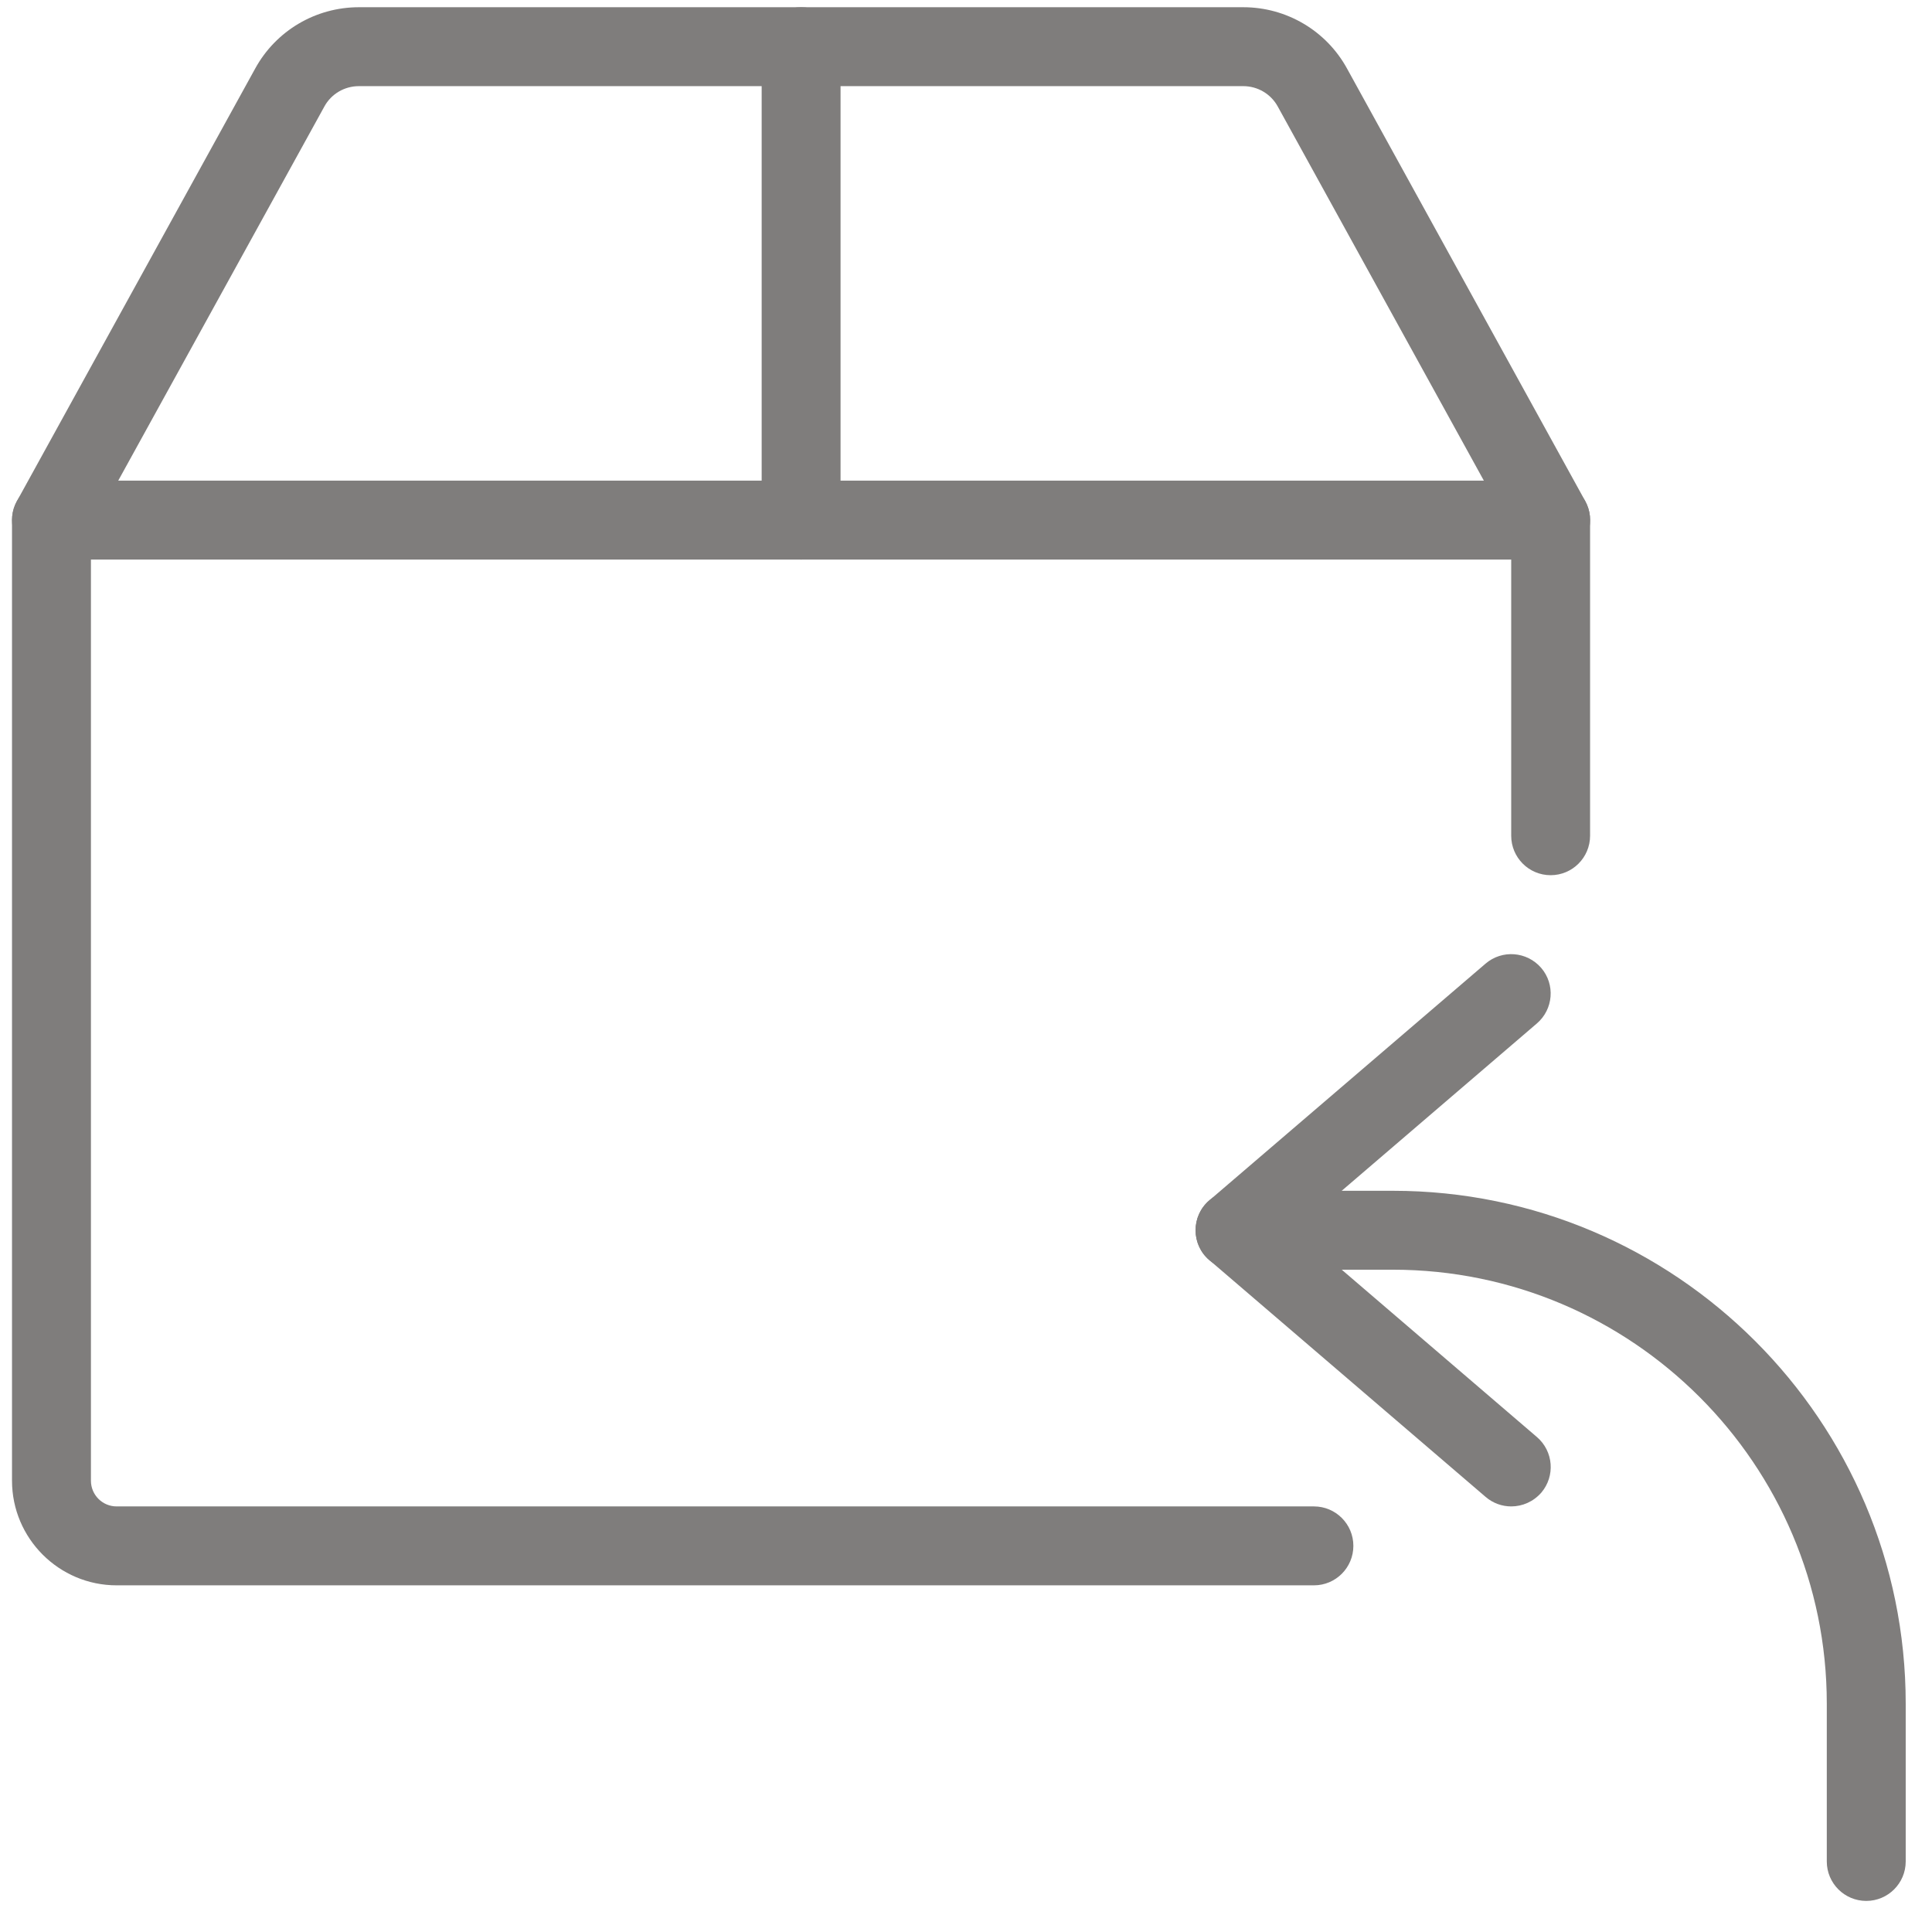
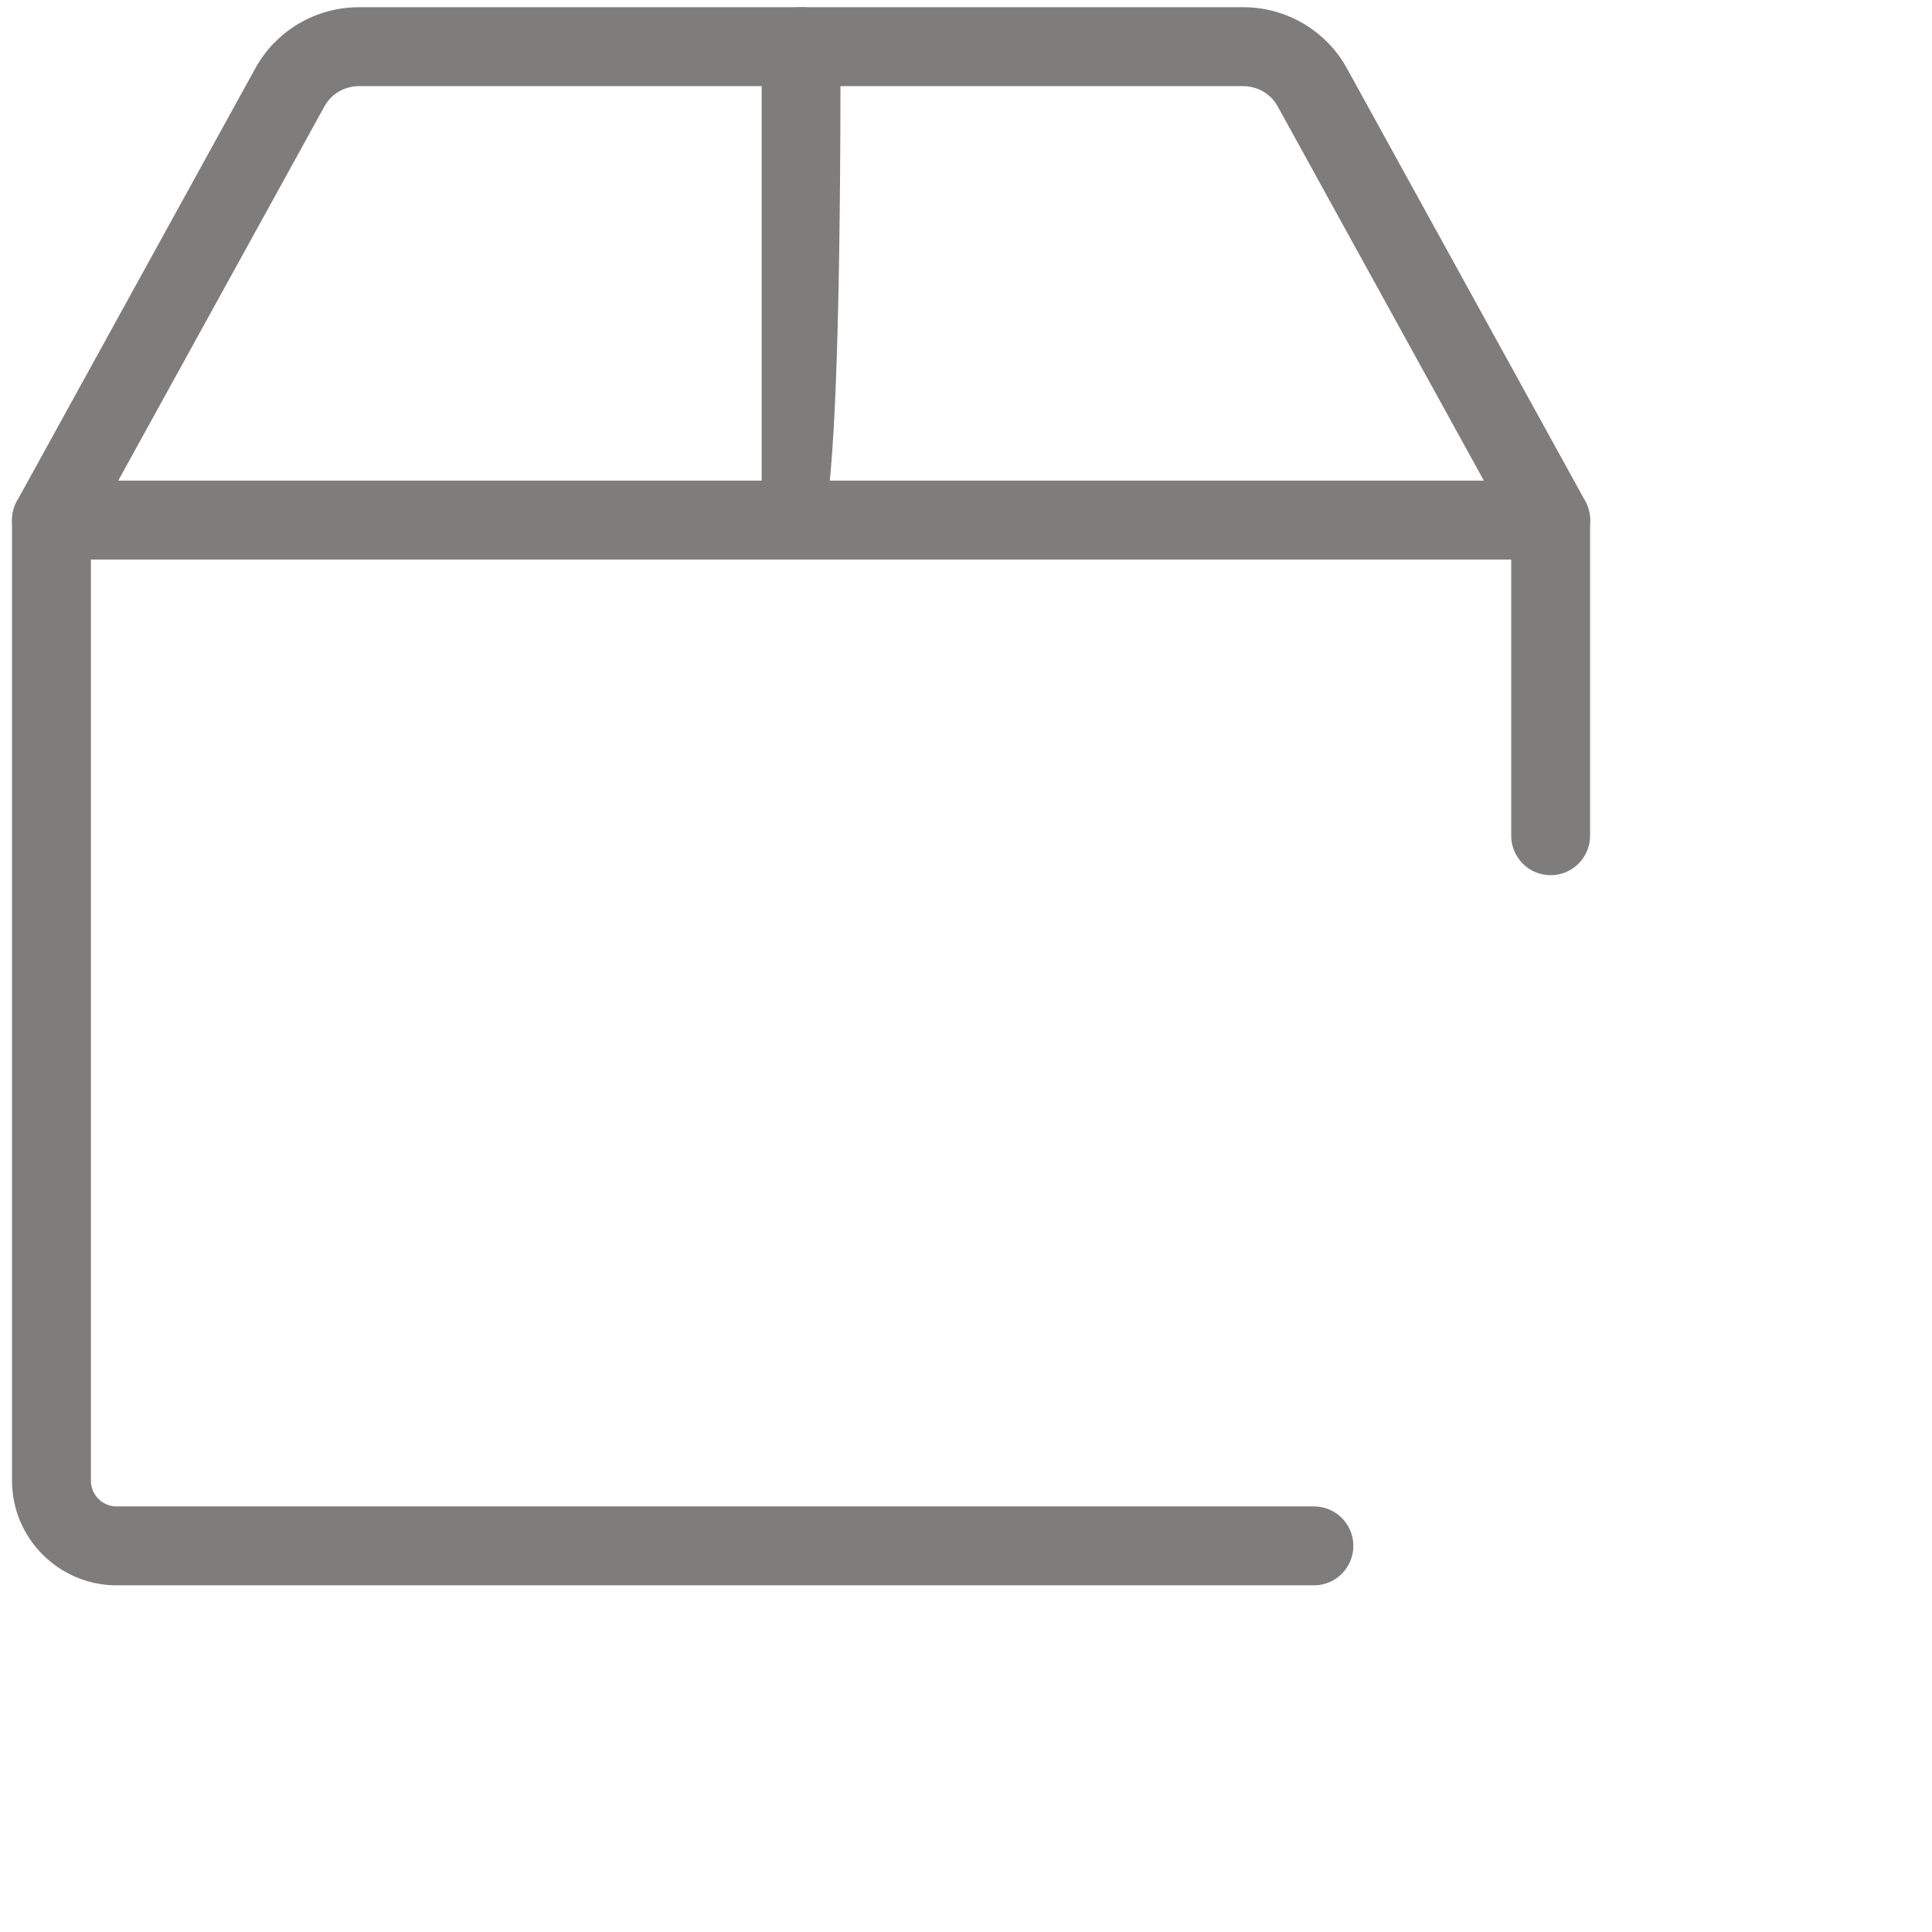
<svg xmlns="http://www.w3.org/2000/svg" width="46" height="46" viewBox="0 0 46 46" fill="none">
  <path d="M31.284 37.746H2.777C1.404 37.746 0.286 36.628 0.286 35.255V12.384C0.286 11.865 0.707 11.444 1.225 11.444H36.92C37.439 11.444 37.859 11.865 37.859 12.384V19.898C37.859 20.417 37.439 20.838 36.92 20.838C36.401 20.838 35.981 20.417 35.981 19.898V13.323H2.165V35.255C2.165 35.593 2.439 35.867 2.777 35.867H31.284C31.803 35.867 32.223 36.288 32.223 36.806C32.223 37.325 31.803 37.746 31.284 37.746Z" fill="#7F7D7C" />
  <path d="M36.92 13.323C36.589 13.323 36.268 13.148 36.097 12.836L30.424 2.538C30.26 2.237 29.945 2.051 29.601 2.051H8.545C8.201 2.051 7.885 2.237 7.722 2.538L2.048 12.836C1.798 13.293 1.224 13.453 0.773 13.207C0.318 12.957 0.153 12.384 0.403 11.931L6.076 1.632C6.57 0.73 7.517 0.172 8.545 0.172H29.603C30.63 0.172 31.577 0.73 32.071 1.63L37.743 11.929C37.995 12.384 37.829 12.955 37.375 13.205C37.23 13.285 37.074 13.323 36.92 13.323Z" fill="#7F7D7C" />
-   <path d="M19.074 13.323C18.555 13.323 18.135 12.902 18.135 12.384V1.112C18.135 0.593 18.555 0.172 19.074 0.172C19.592 0.172 20.013 0.593 20.013 1.112V12.384C20.013 12.902 19.592 13.323 19.074 13.323Z" fill="#7F7D7C" />
-   <path d="M44.435 45.26C43.916 45.26 43.495 44.839 43.495 44.321V40.564C43.495 34.866 38.859 30.231 33.163 30.231H29.405C28.887 30.231 28.466 29.81 28.466 29.292C28.466 28.773 28.887 28.352 29.405 28.352H33.163C39.896 28.352 45.374 33.831 45.374 40.564V44.321C45.374 44.839 44.953 45.26 44.435 45.26Z" fill="#7F7D7C" />
-   <path d="M35.981 35.867C35.765 35.867 35.547 35.792 35.37 35.639L28.795 30.003C28.584 29.827 28.466 29.566 28.466 29.291C28.466 29.017 28.584 28.756 28.795 28.579L35.37 22.944C35.763 22.607 36.353 22.651 36.695 23.045C37.033 23.438 36.986 24.031 36.591 24.369L30.85 29.291L36.593 34.215C36.988 34.554 37.033 35.145 36.697 35.54C36.507 35.756 36.246 35.867 35.981 35.867Z" fill="#7F7D7C" />
+   <path d="M19.074 13.323C18.555 13.323 18.135 12.902 18.135 12.384V1.112C18.135 0.593 18.555 0.172 19.074 0.172C19.592 0.172 20.013 0.593 20.013 1.112C20.013 12.902 19.592 13.323 19.074 13.323Z" fill="#7F7D7C" />
</svg>